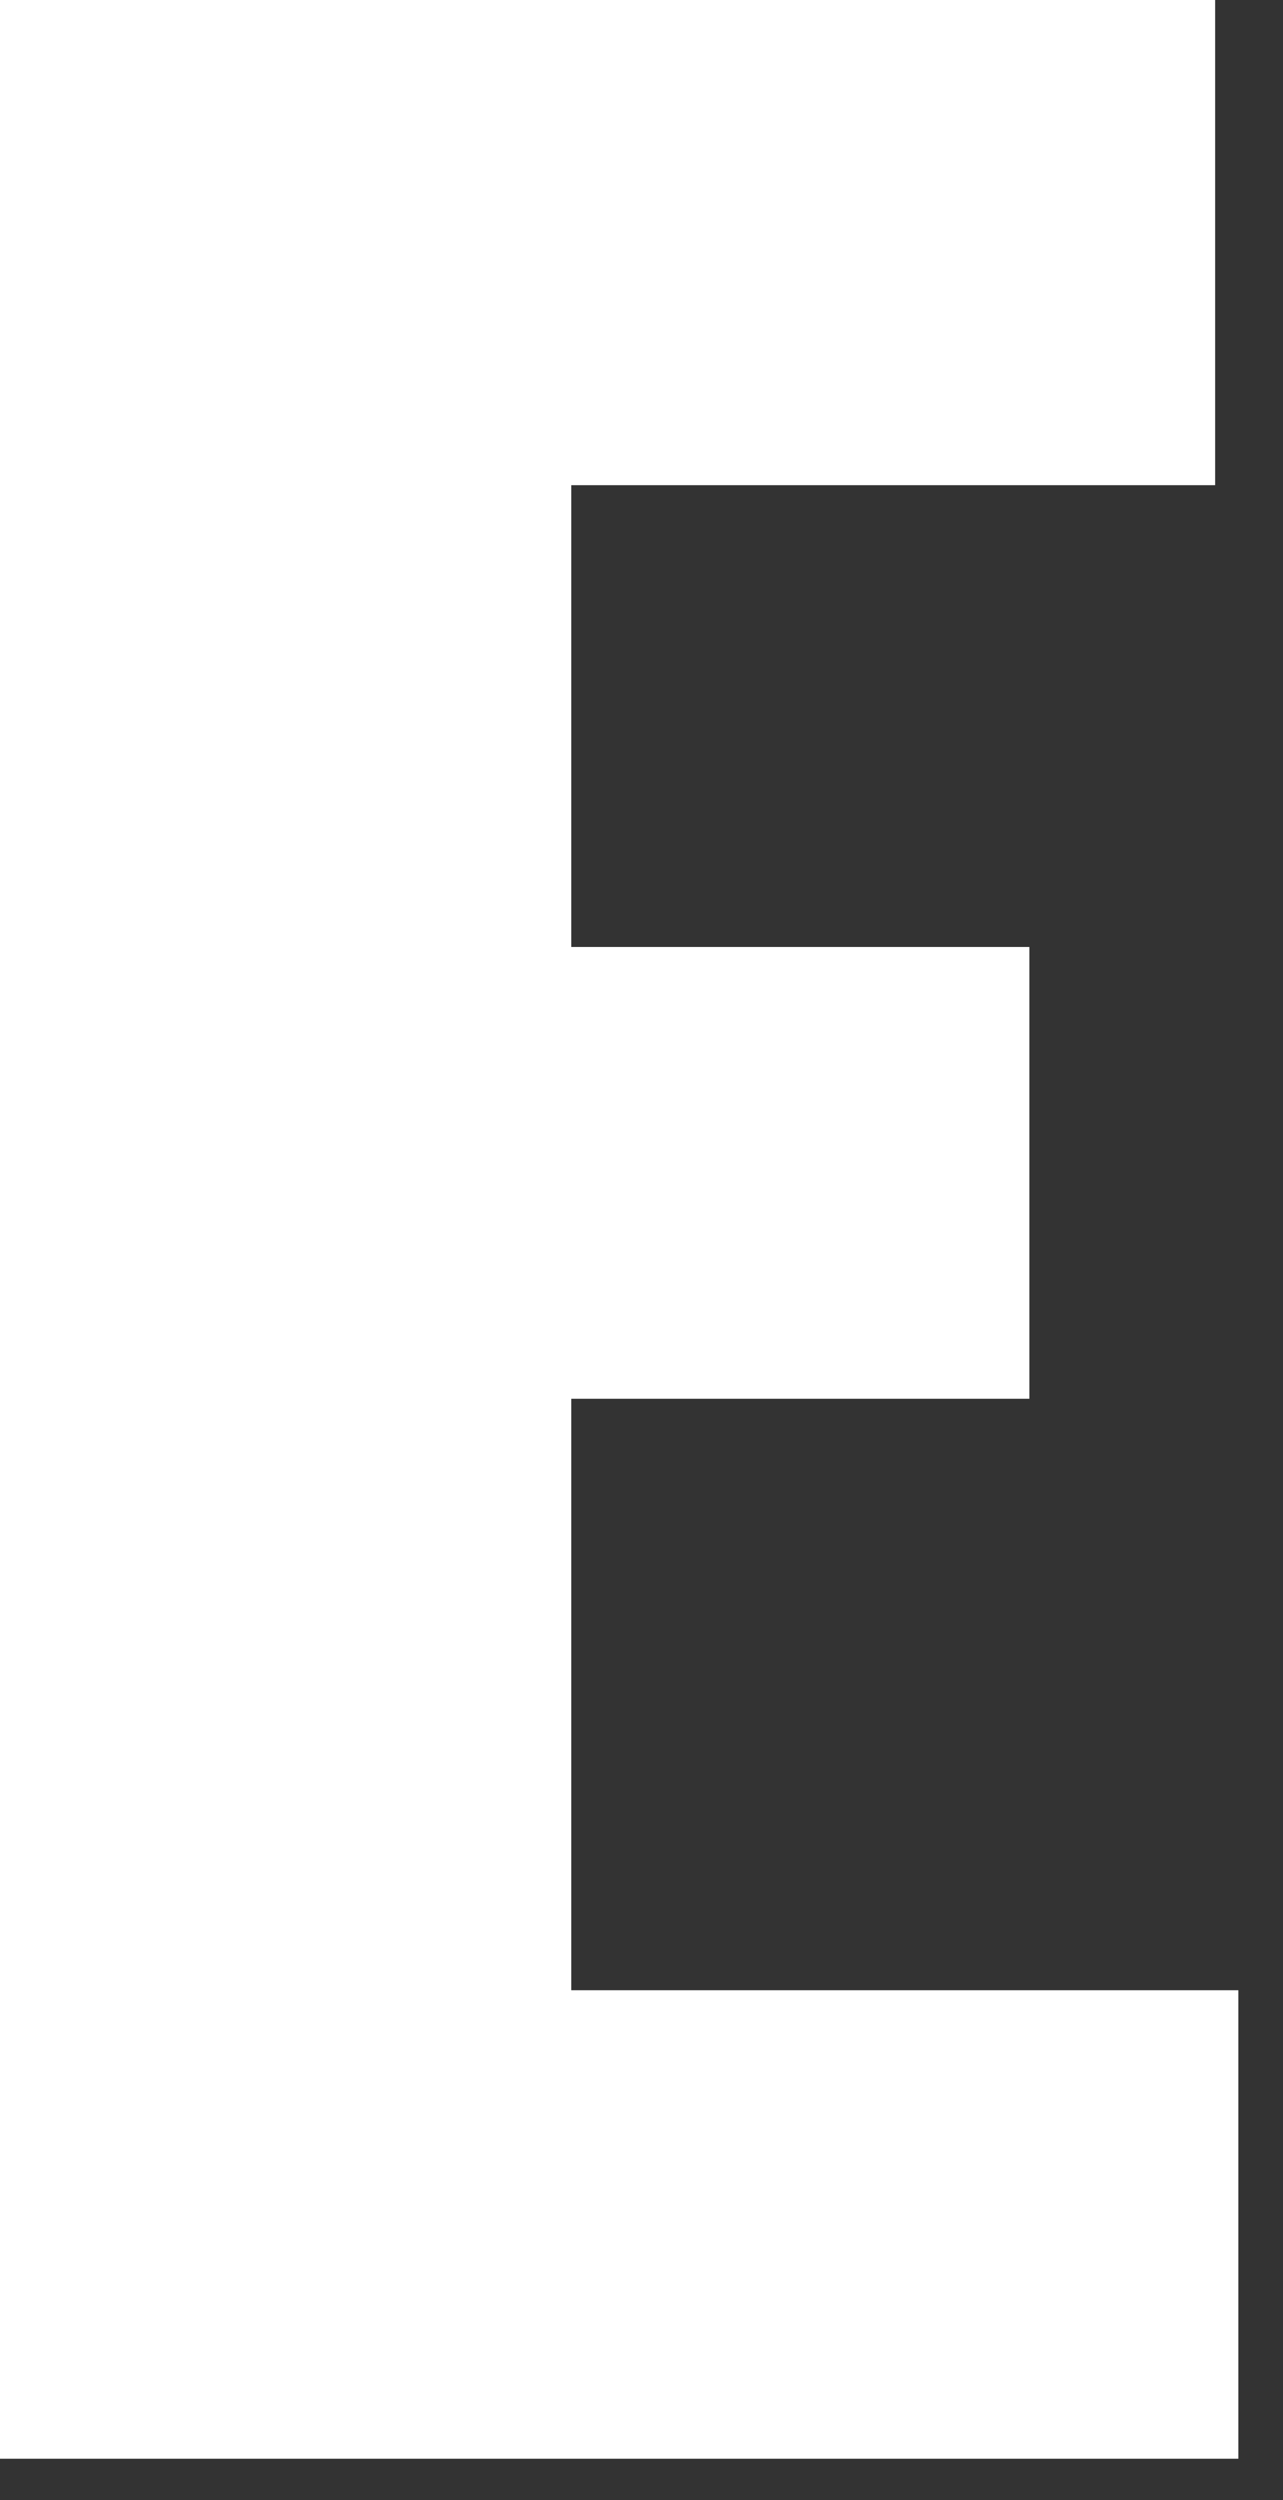
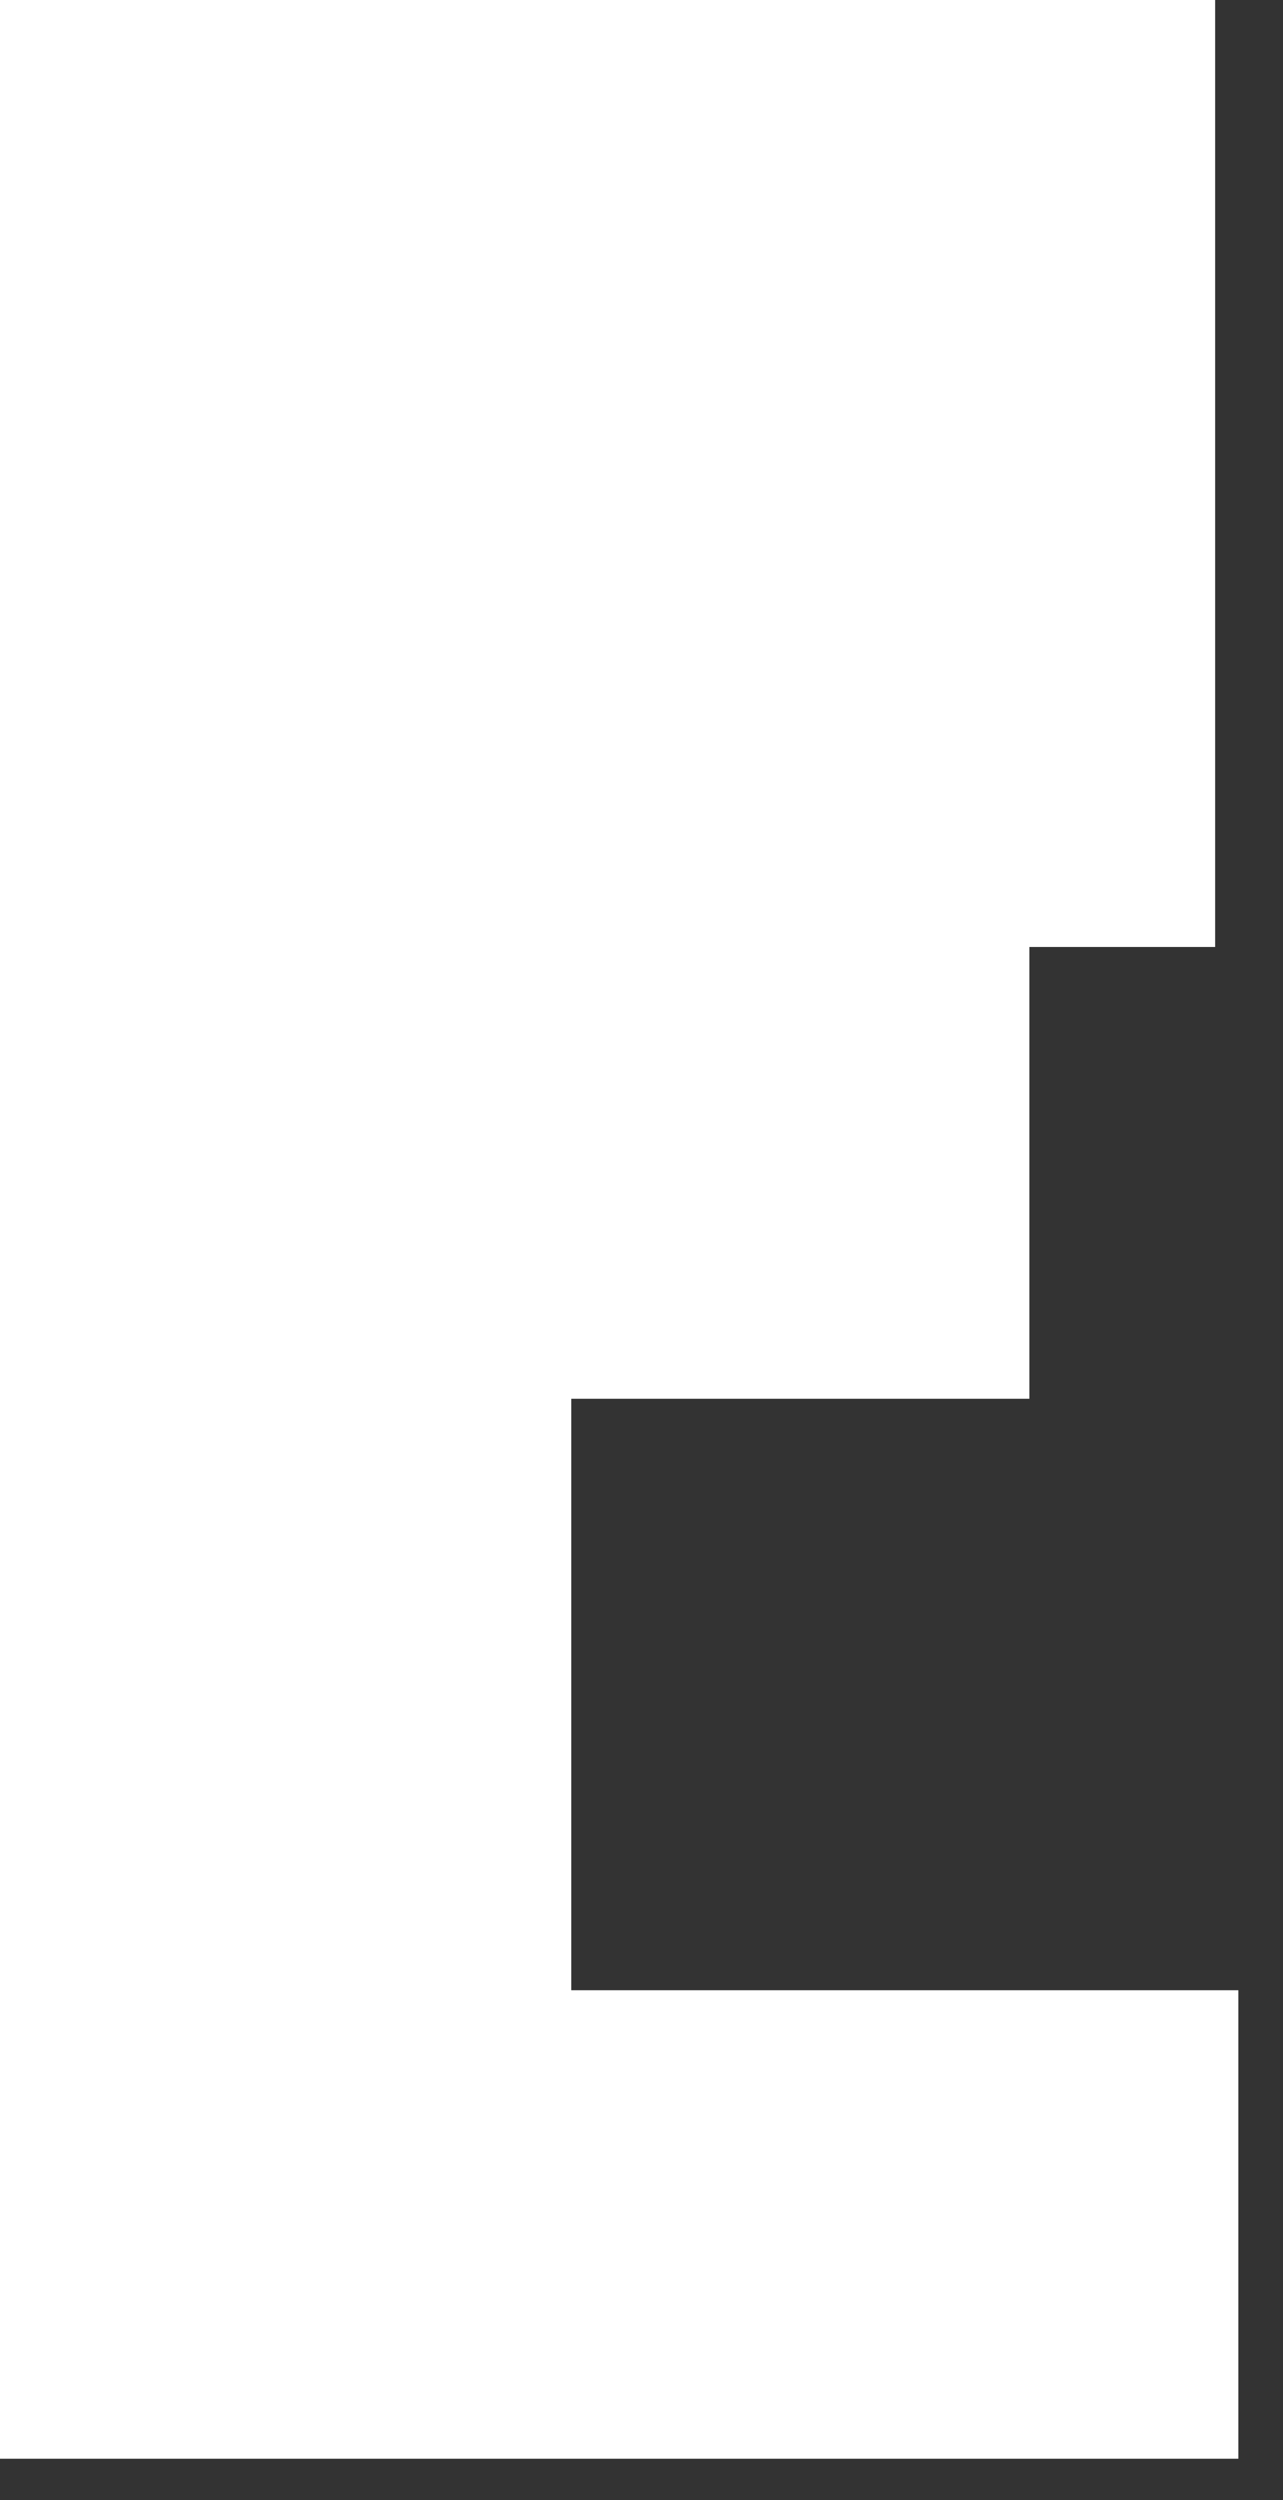
<svg xmlns="http://www.w3.org/2000/svg" fill="none" height="100%" overflow="visible" preserveAspectRatio="none" style="display: block;" viewBox="0 0 19 37" width="100%">
  <rect x="0" y="0" width="19" height="37" fill="#333333" stroke="none" />
-   <path d="M0 0H17.995V7.18H8.46V14.014H15.244V20.7H8.46V29.453H18.339V36.386H0V0.006V0Z" fill="white" id="Vector" />
+   <path d="M0 0H17.995V7.18V14.014H15.244V20.7H8.46V29.453H18.339V36.386H0V0.006V0Z" fill="white" id="Vector" />
</svg>